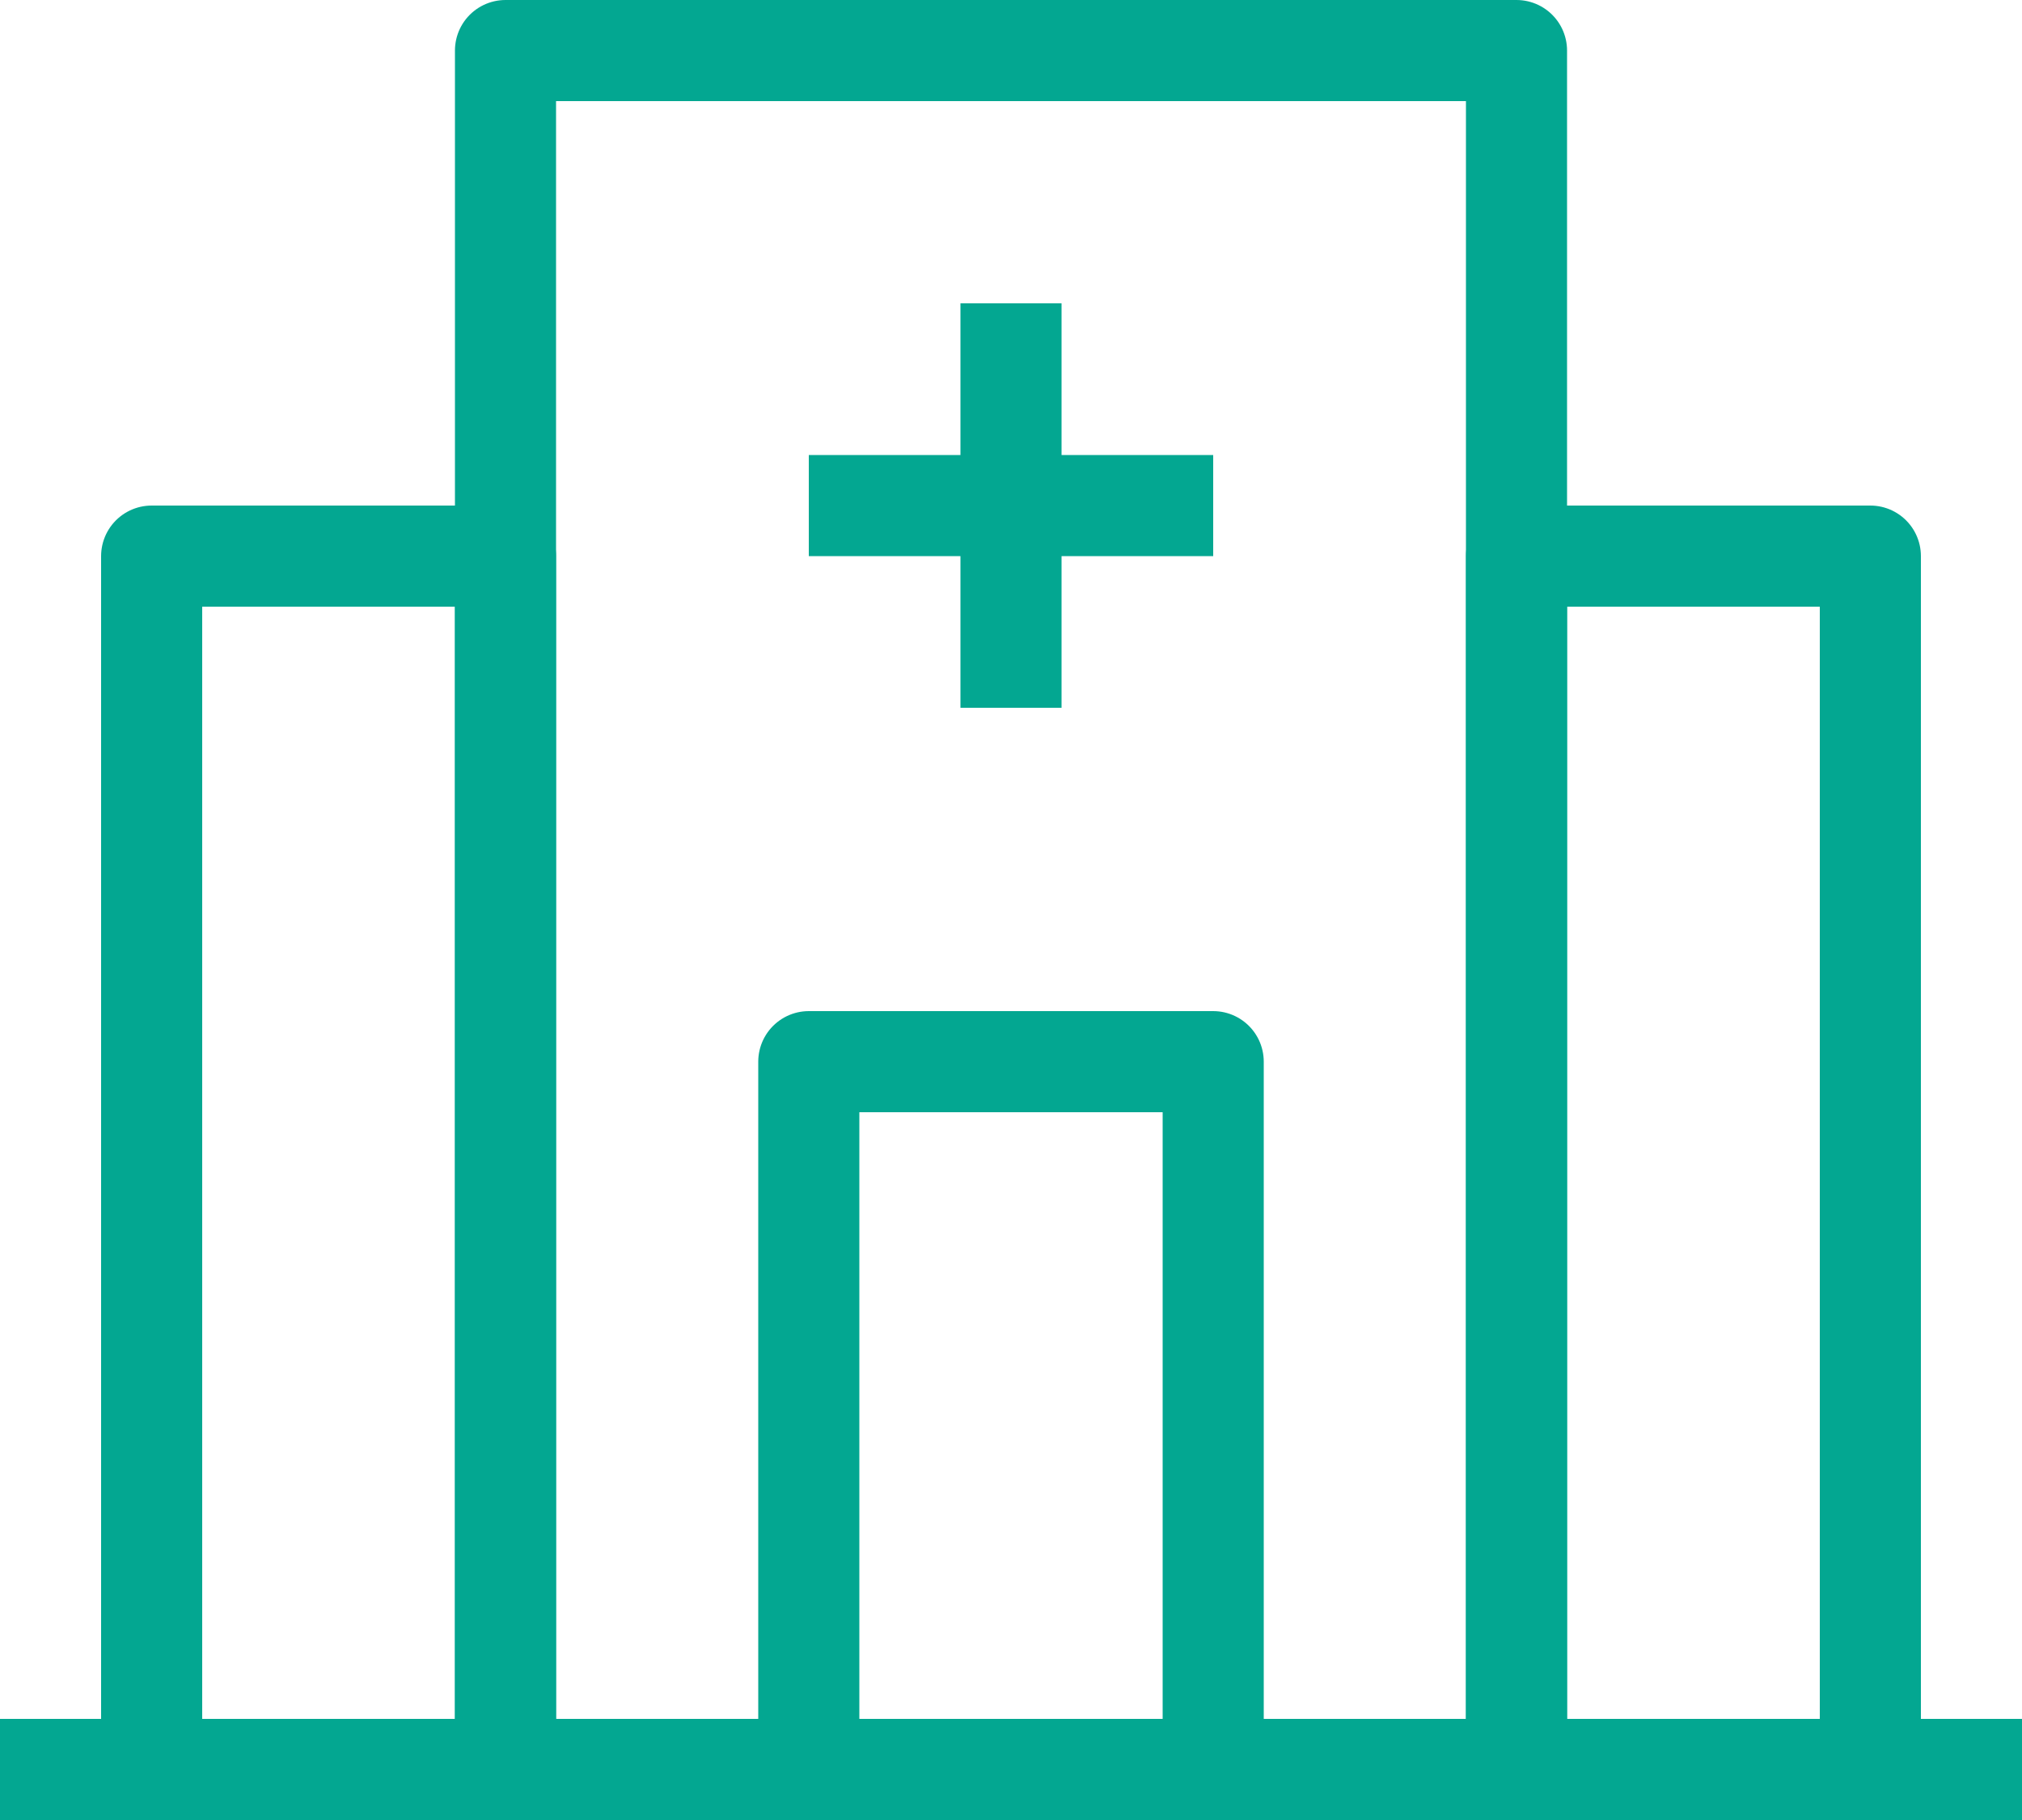
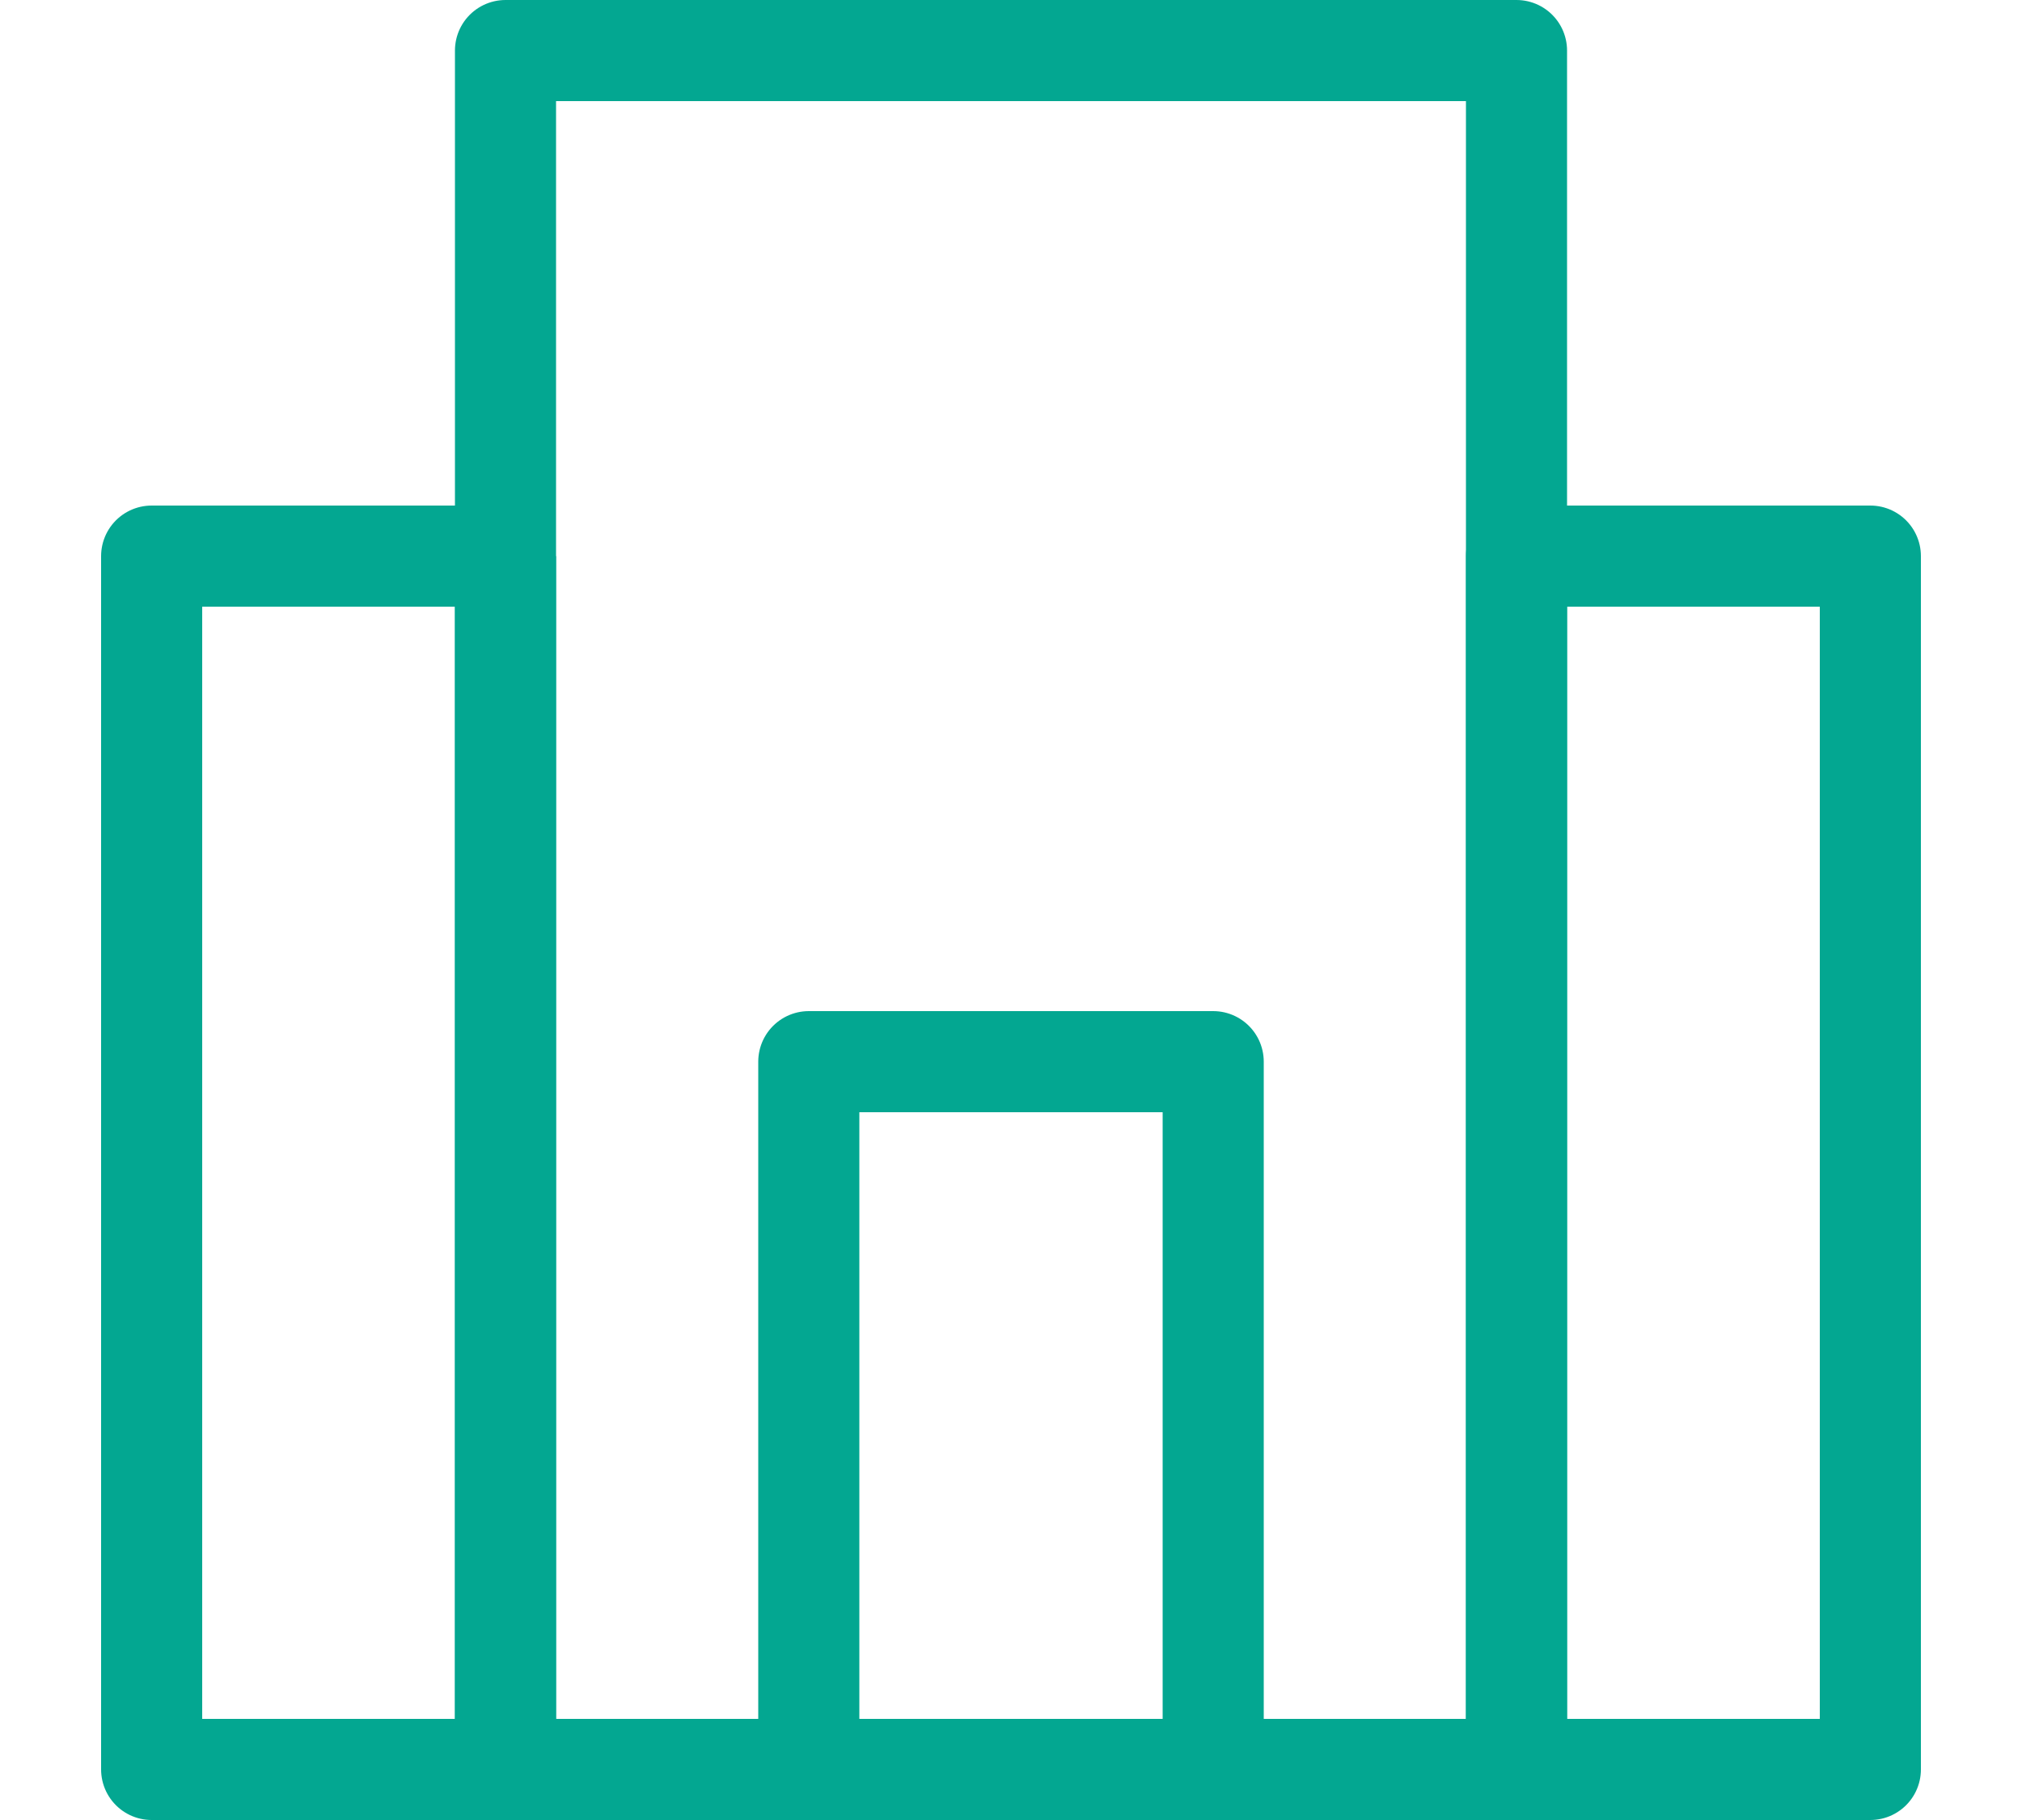
<svg xmlns="http://www.w3.org/2000/svg" width="20" height="18" viewBox="0 0 20 18" fill="none">
  <path d="M5 0.5H15V17.5H5V0.5Z" stroke="#03A791" stroke-linejoin="round" />
  <path d="M8 10.5H12V17.5H8V10.5Z" stroke="#03A791" stroke-linejoin="round" />
  <path d="M15 5.5H18.5V17.5H15V5.5Z" stroke="#03A791" stroke-linejoin="round" />
-   <path d="M5 5.5H1.5V17.5H5V5.5Z" stroke="#03A791" stroke-linejoin="round" />
-   <path d="M20 17.5H0" stroke="#03A791" />
-   <path d="M8 5H12" stroke="#03A791" stroke-linejoin="round" />
-   <path d="M10 7V3" stroke="#03A791" stroke-linejoin="round" />
+   <path d="M5 5.5H1.5V17.5H5V5.5" stroke="#03A791" stroke-linejoin="round" />
</svg>